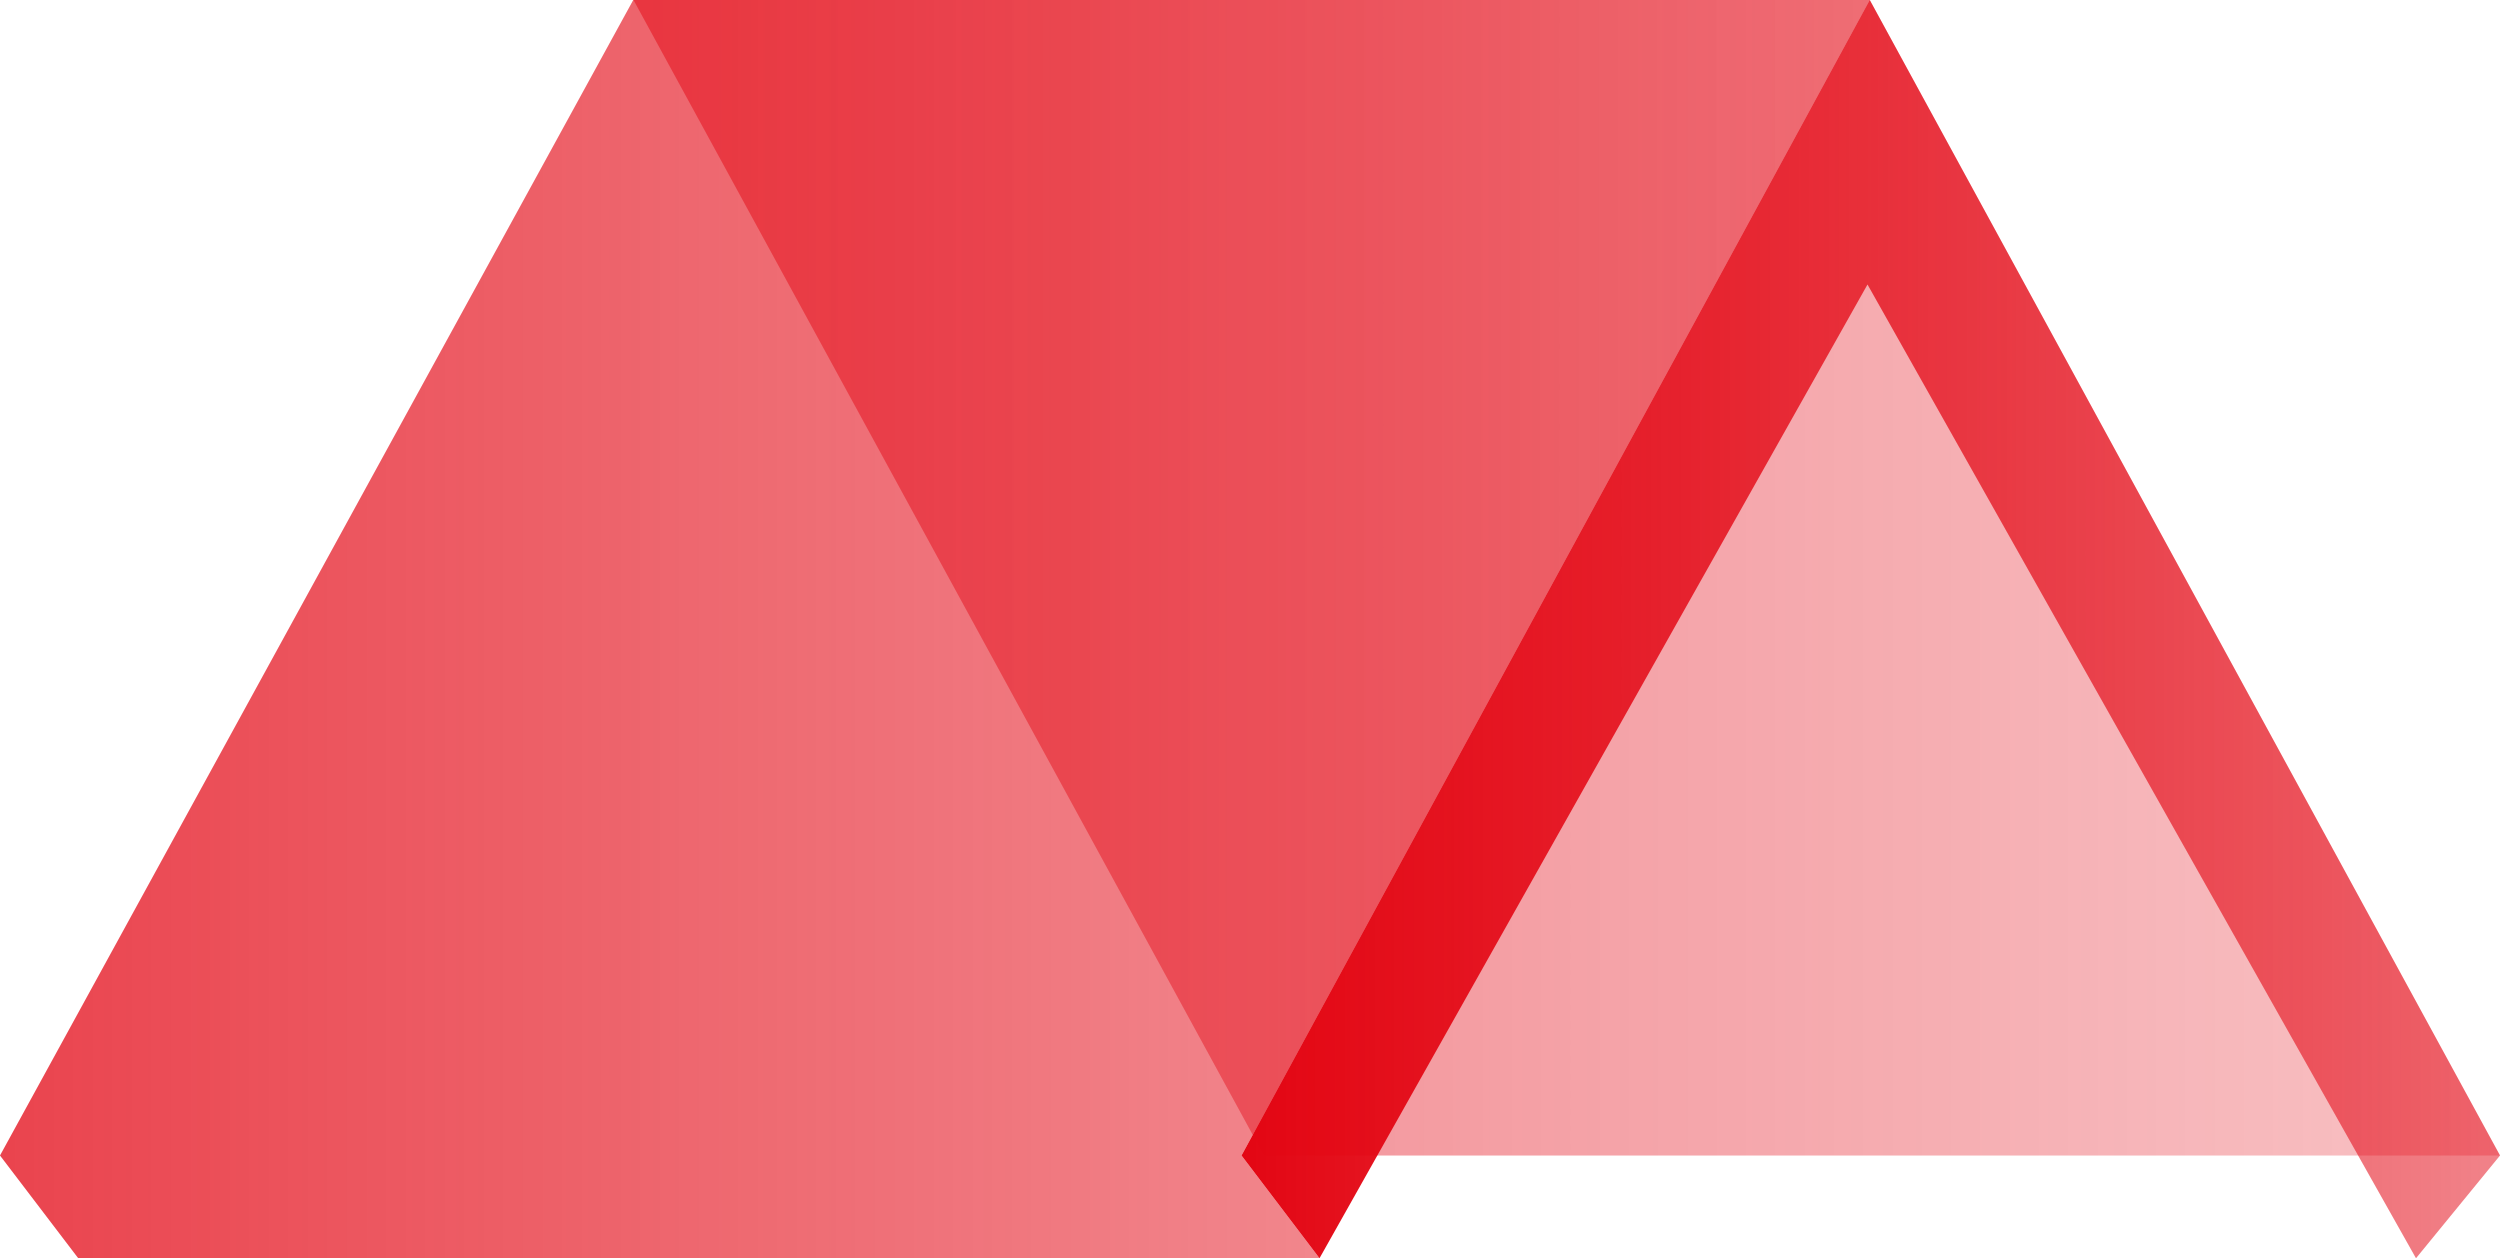
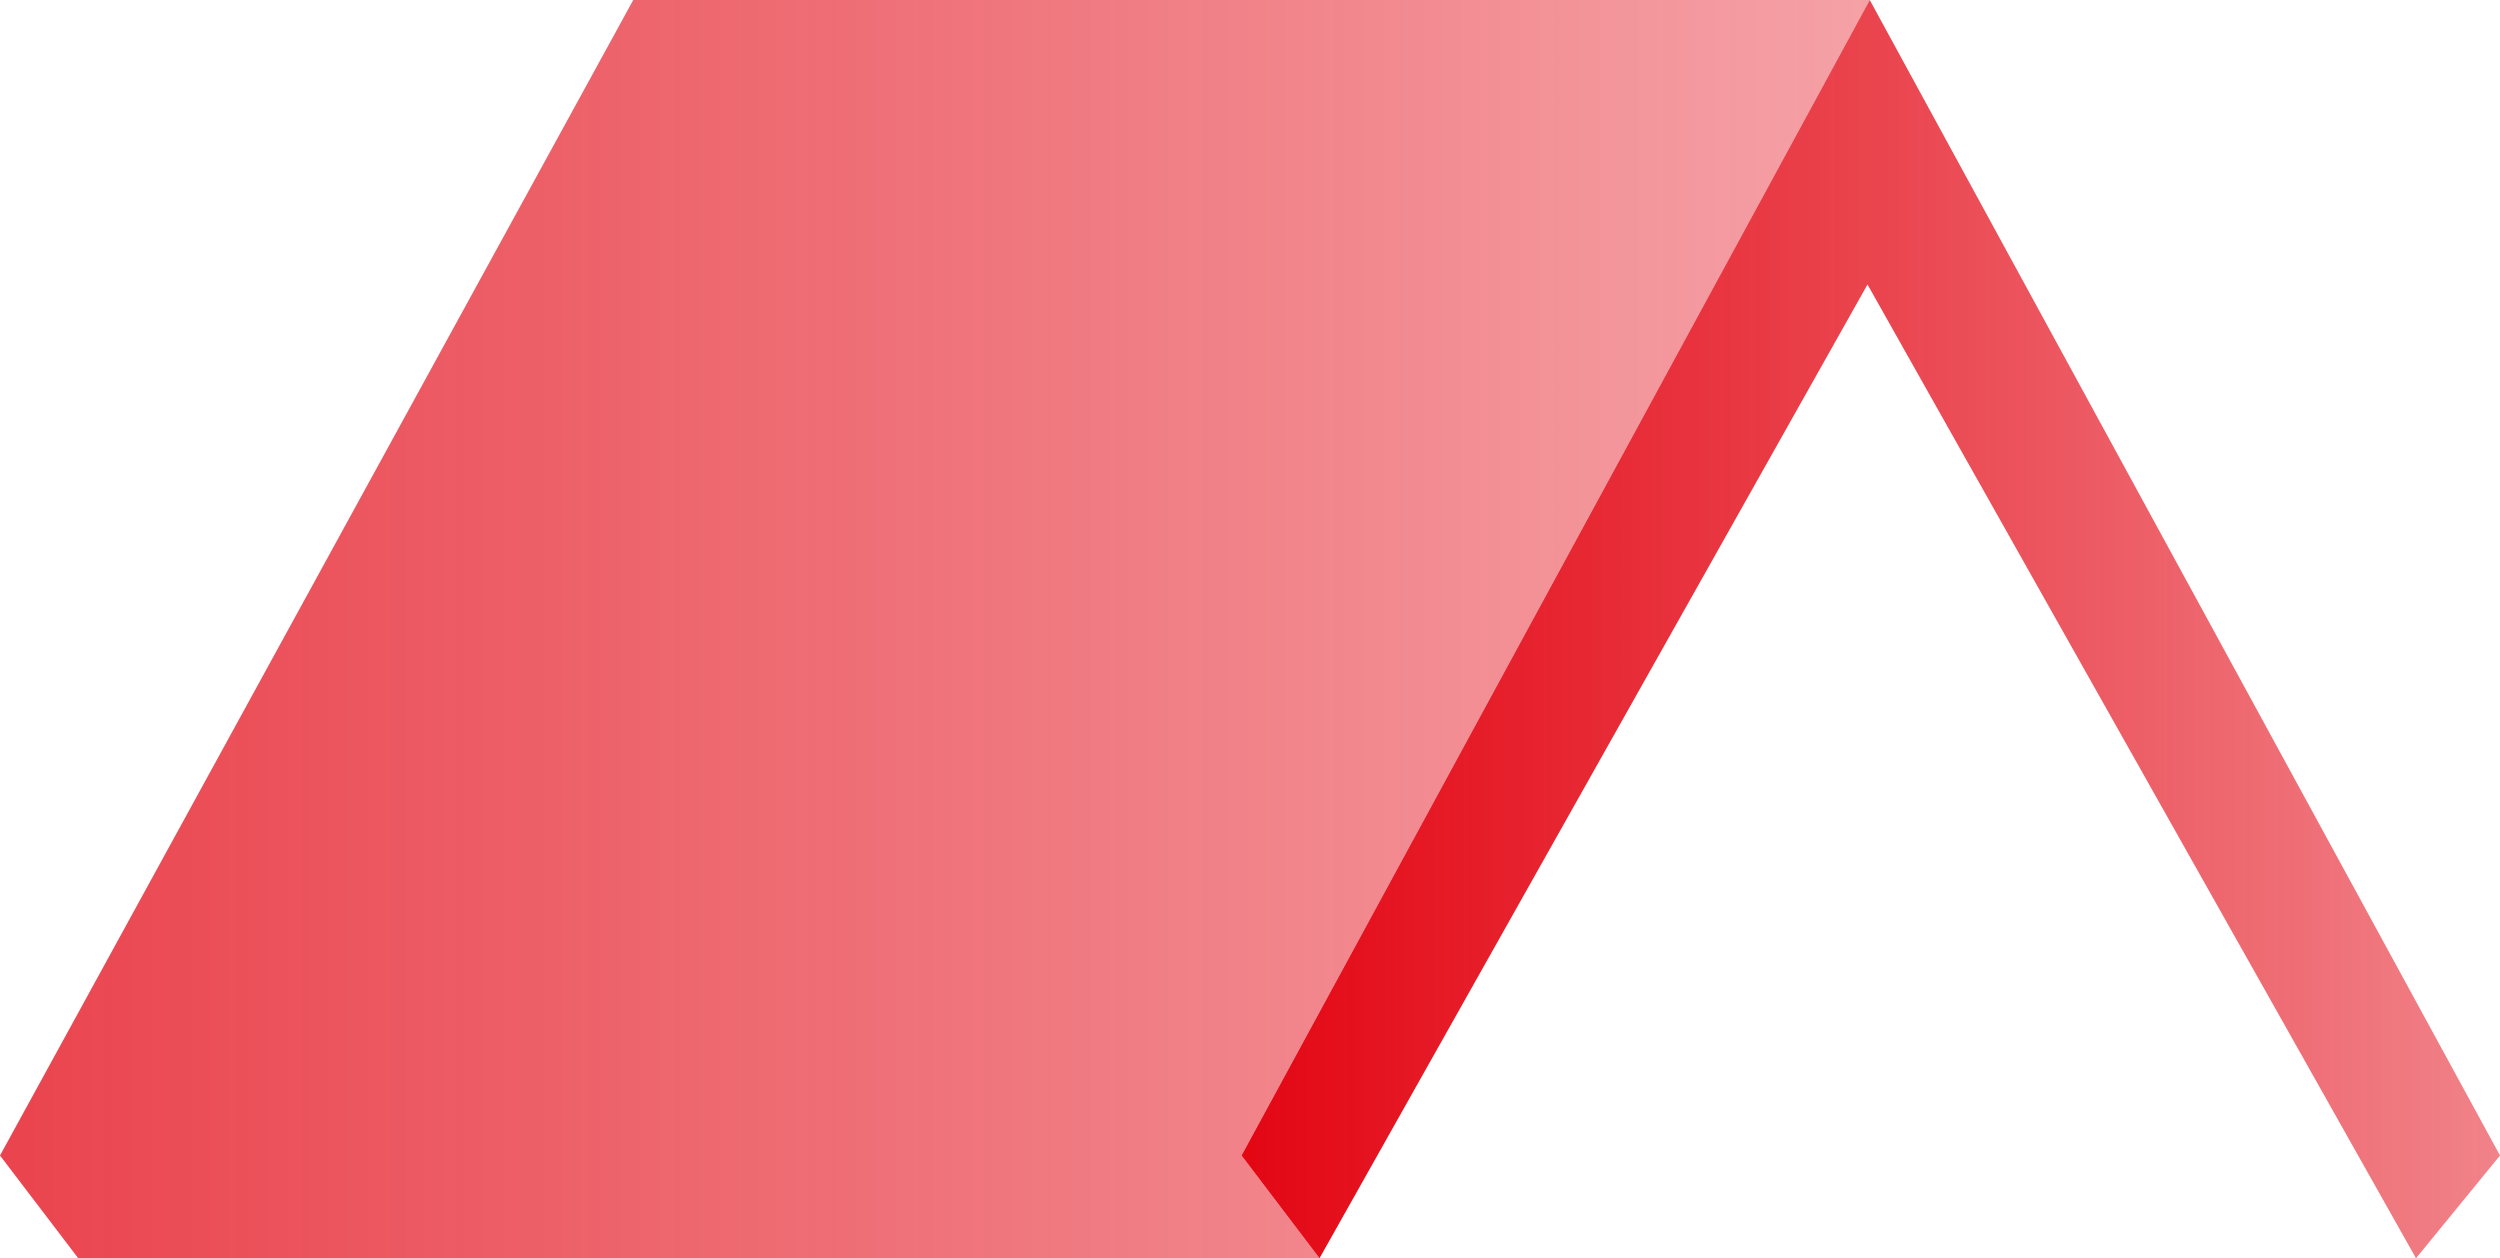
<svg xmlns="http://www.w3.org/2000/svg" xmlns:xlink="http://www.w3.org/1999/xlink" id="Réteg_2" data-name="Réteg 2" viewBox="0 0 100 50.33">
  <defs>
    <style>      .cls-1 {        fill: url(#Névtelen_színátmenet_9);        opacity: .5;      }      .cls-1, .cls-2, .cls-3 {        stroke-width: 0px;      }      .cls-2 {        fill: url(#Névtelen_színátmenet_9-2);        opacity: .75;      }      .cls-3 {        fill: url(#Névtelen_színátmenet_9-3);      }    </style>
    <linearGradient id="Névtelen_színátmenet_9" data-name="Névtelen színátmenet 9" x1="25.34" y1="23.11" x2="100" y2="23.11" gradientUnits="userSpaceOnUse">
      <stop offset="0" stop-color="#e30613" />
      <stop offset="1" stop-color="#e30613" stop-opacity=".5" />
    </linearGradient>
    <linearGradient id="Névtelen_színátmenet_9-2" data-name="Névtelen színátmenet 9" x1="0" y1="25.16" x2="74.79" y2="25.16" xlink:href="#Névtelen_színátmenet_9" />
    <linearGradient id="Névtelen_színátmenet_9-3" data-name="Névtelen színátmenet 9" x1="49.66" y1="25.16" y2="25.16" xlink:href="#Névtelen_színátmenet_9" />
  </defs>
  <g id="Réteg_2-2" data-name="Réteg 2">
-     <polygon class="cls-1" points="74.79 0 25.34 0 50.56 46.22 100 46.22 74.79 0" />
    <polygon class="cls-2" points="52.78 50.33 49.66 46.22 74.79 0 25.33 0 0 46.22 3.13 50.33 52.78 50.33" />
    <polygon class="cls-3" points="74.79 0 100 46.22 96.64 50.33 74.7 11.38 52.78 50.33 49.66 46.22 74.79 0" />
  </g>
</svg>